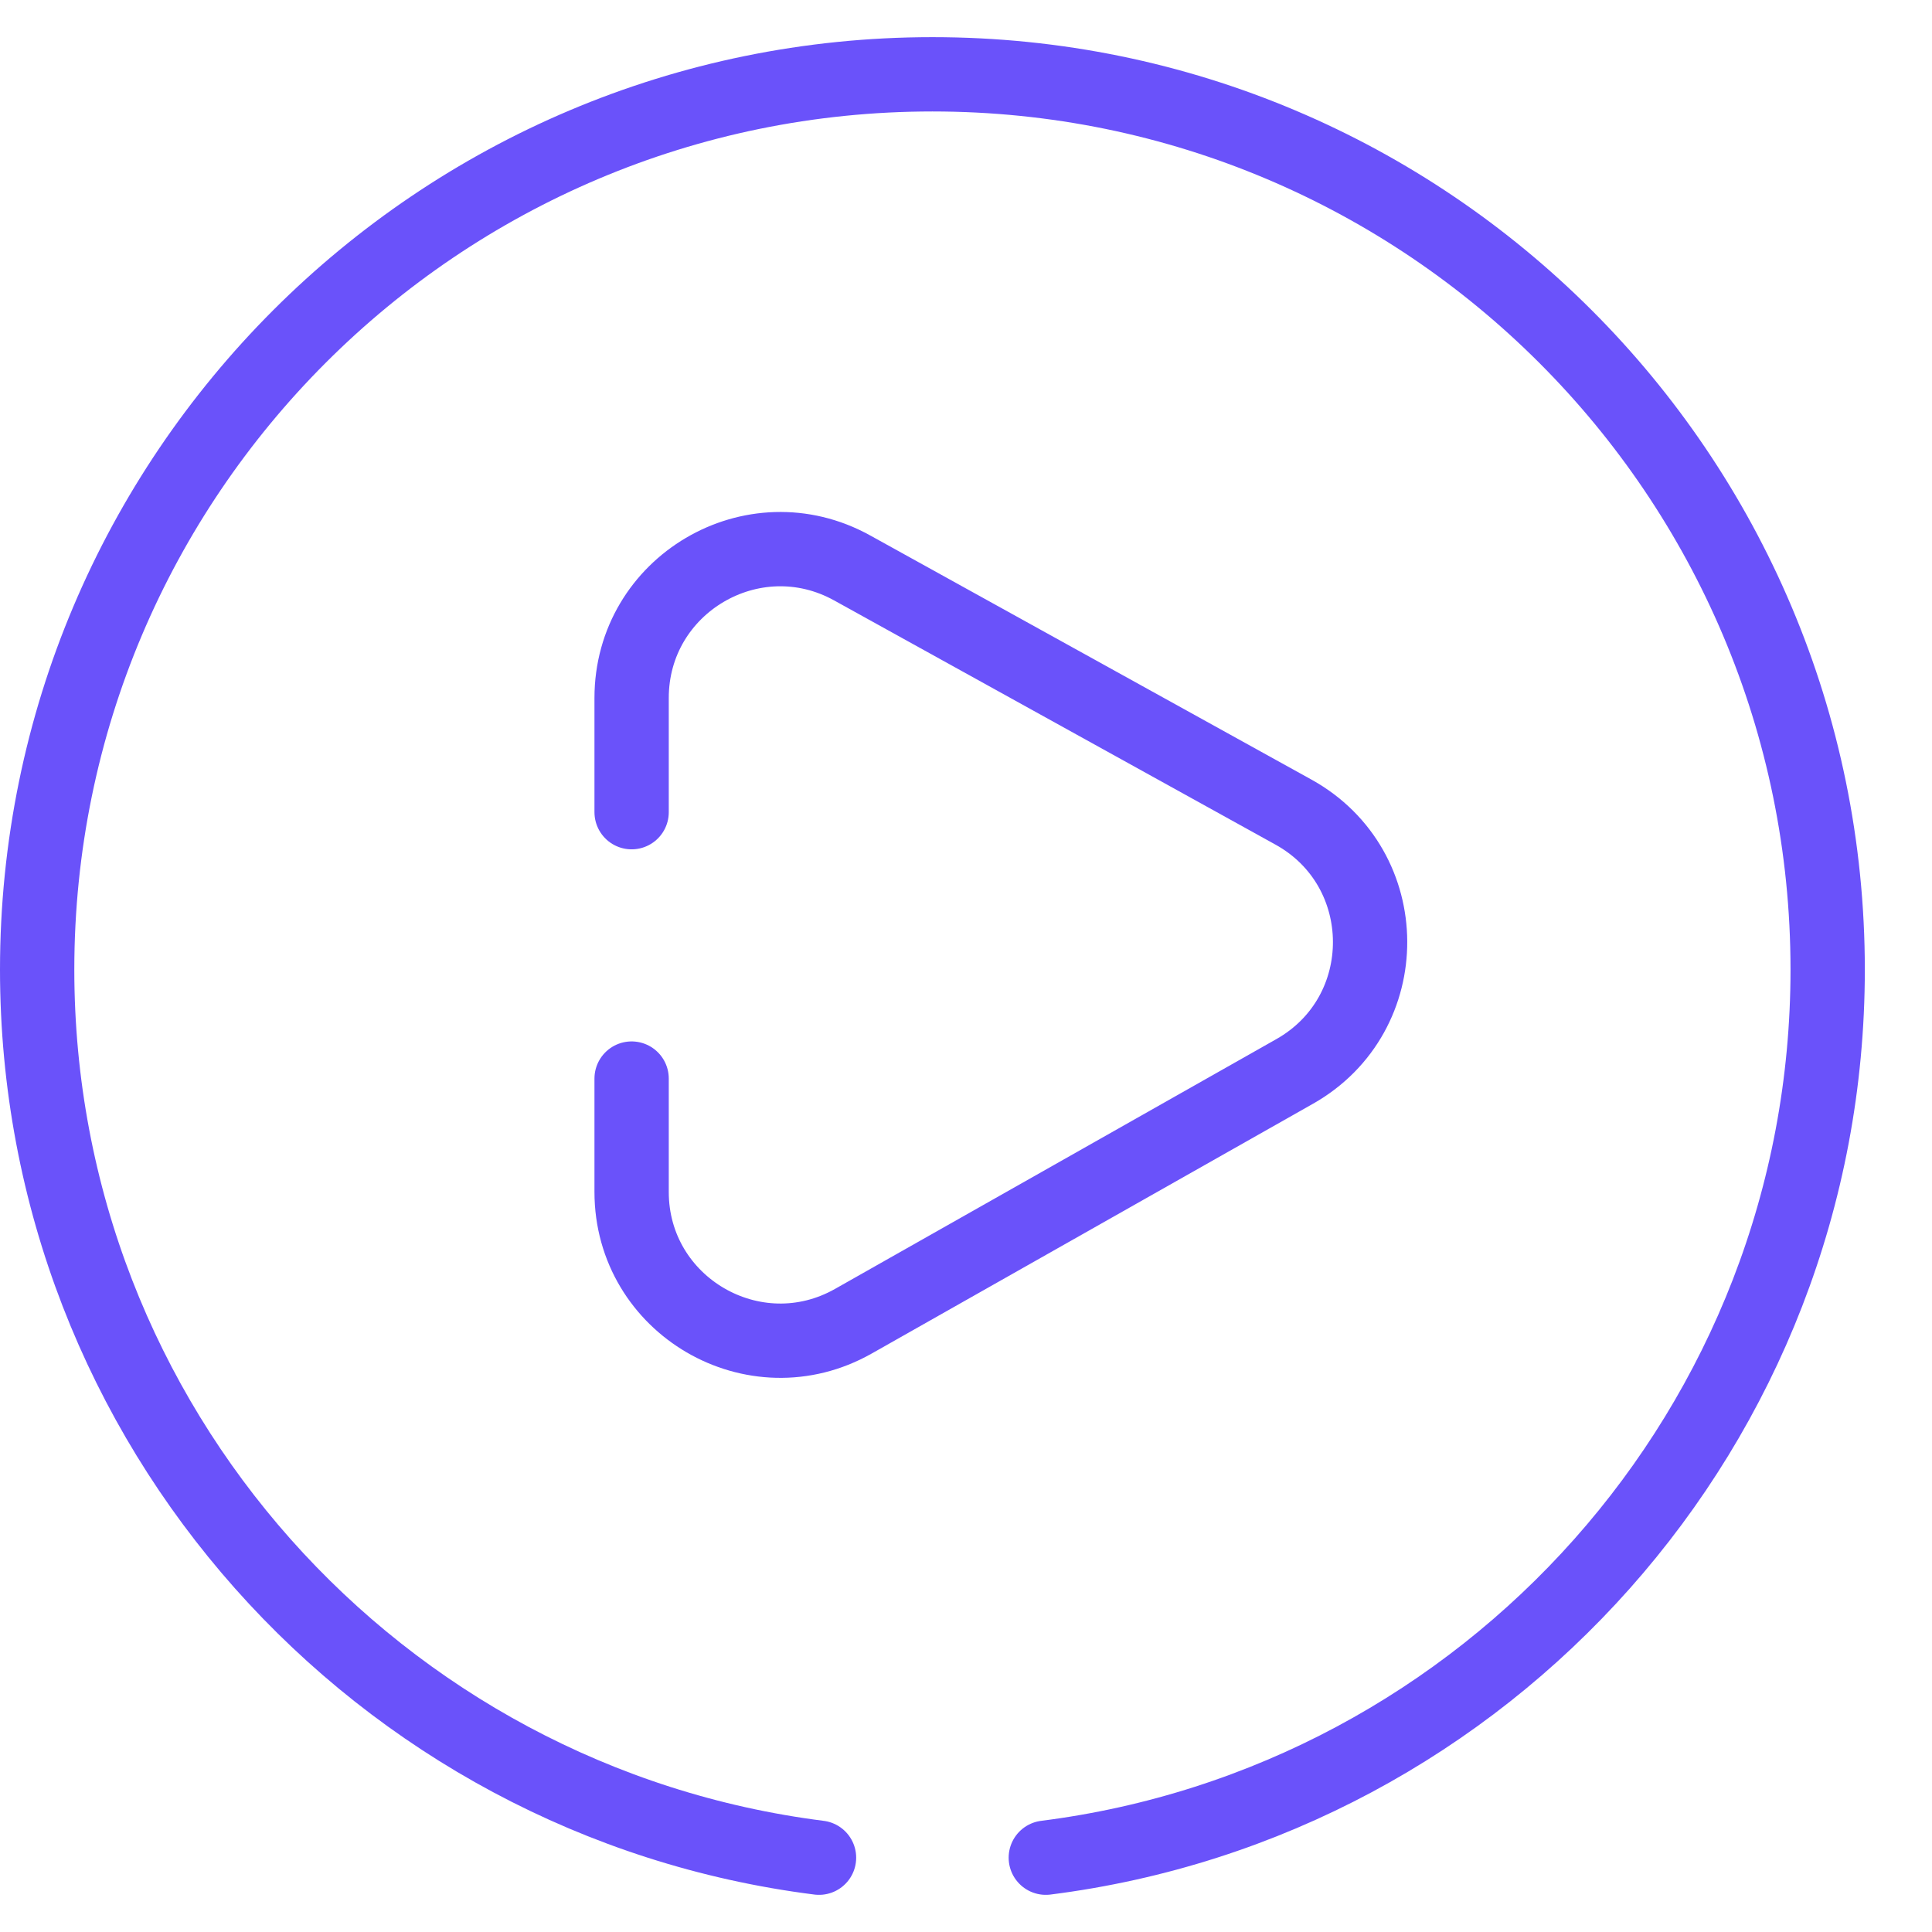
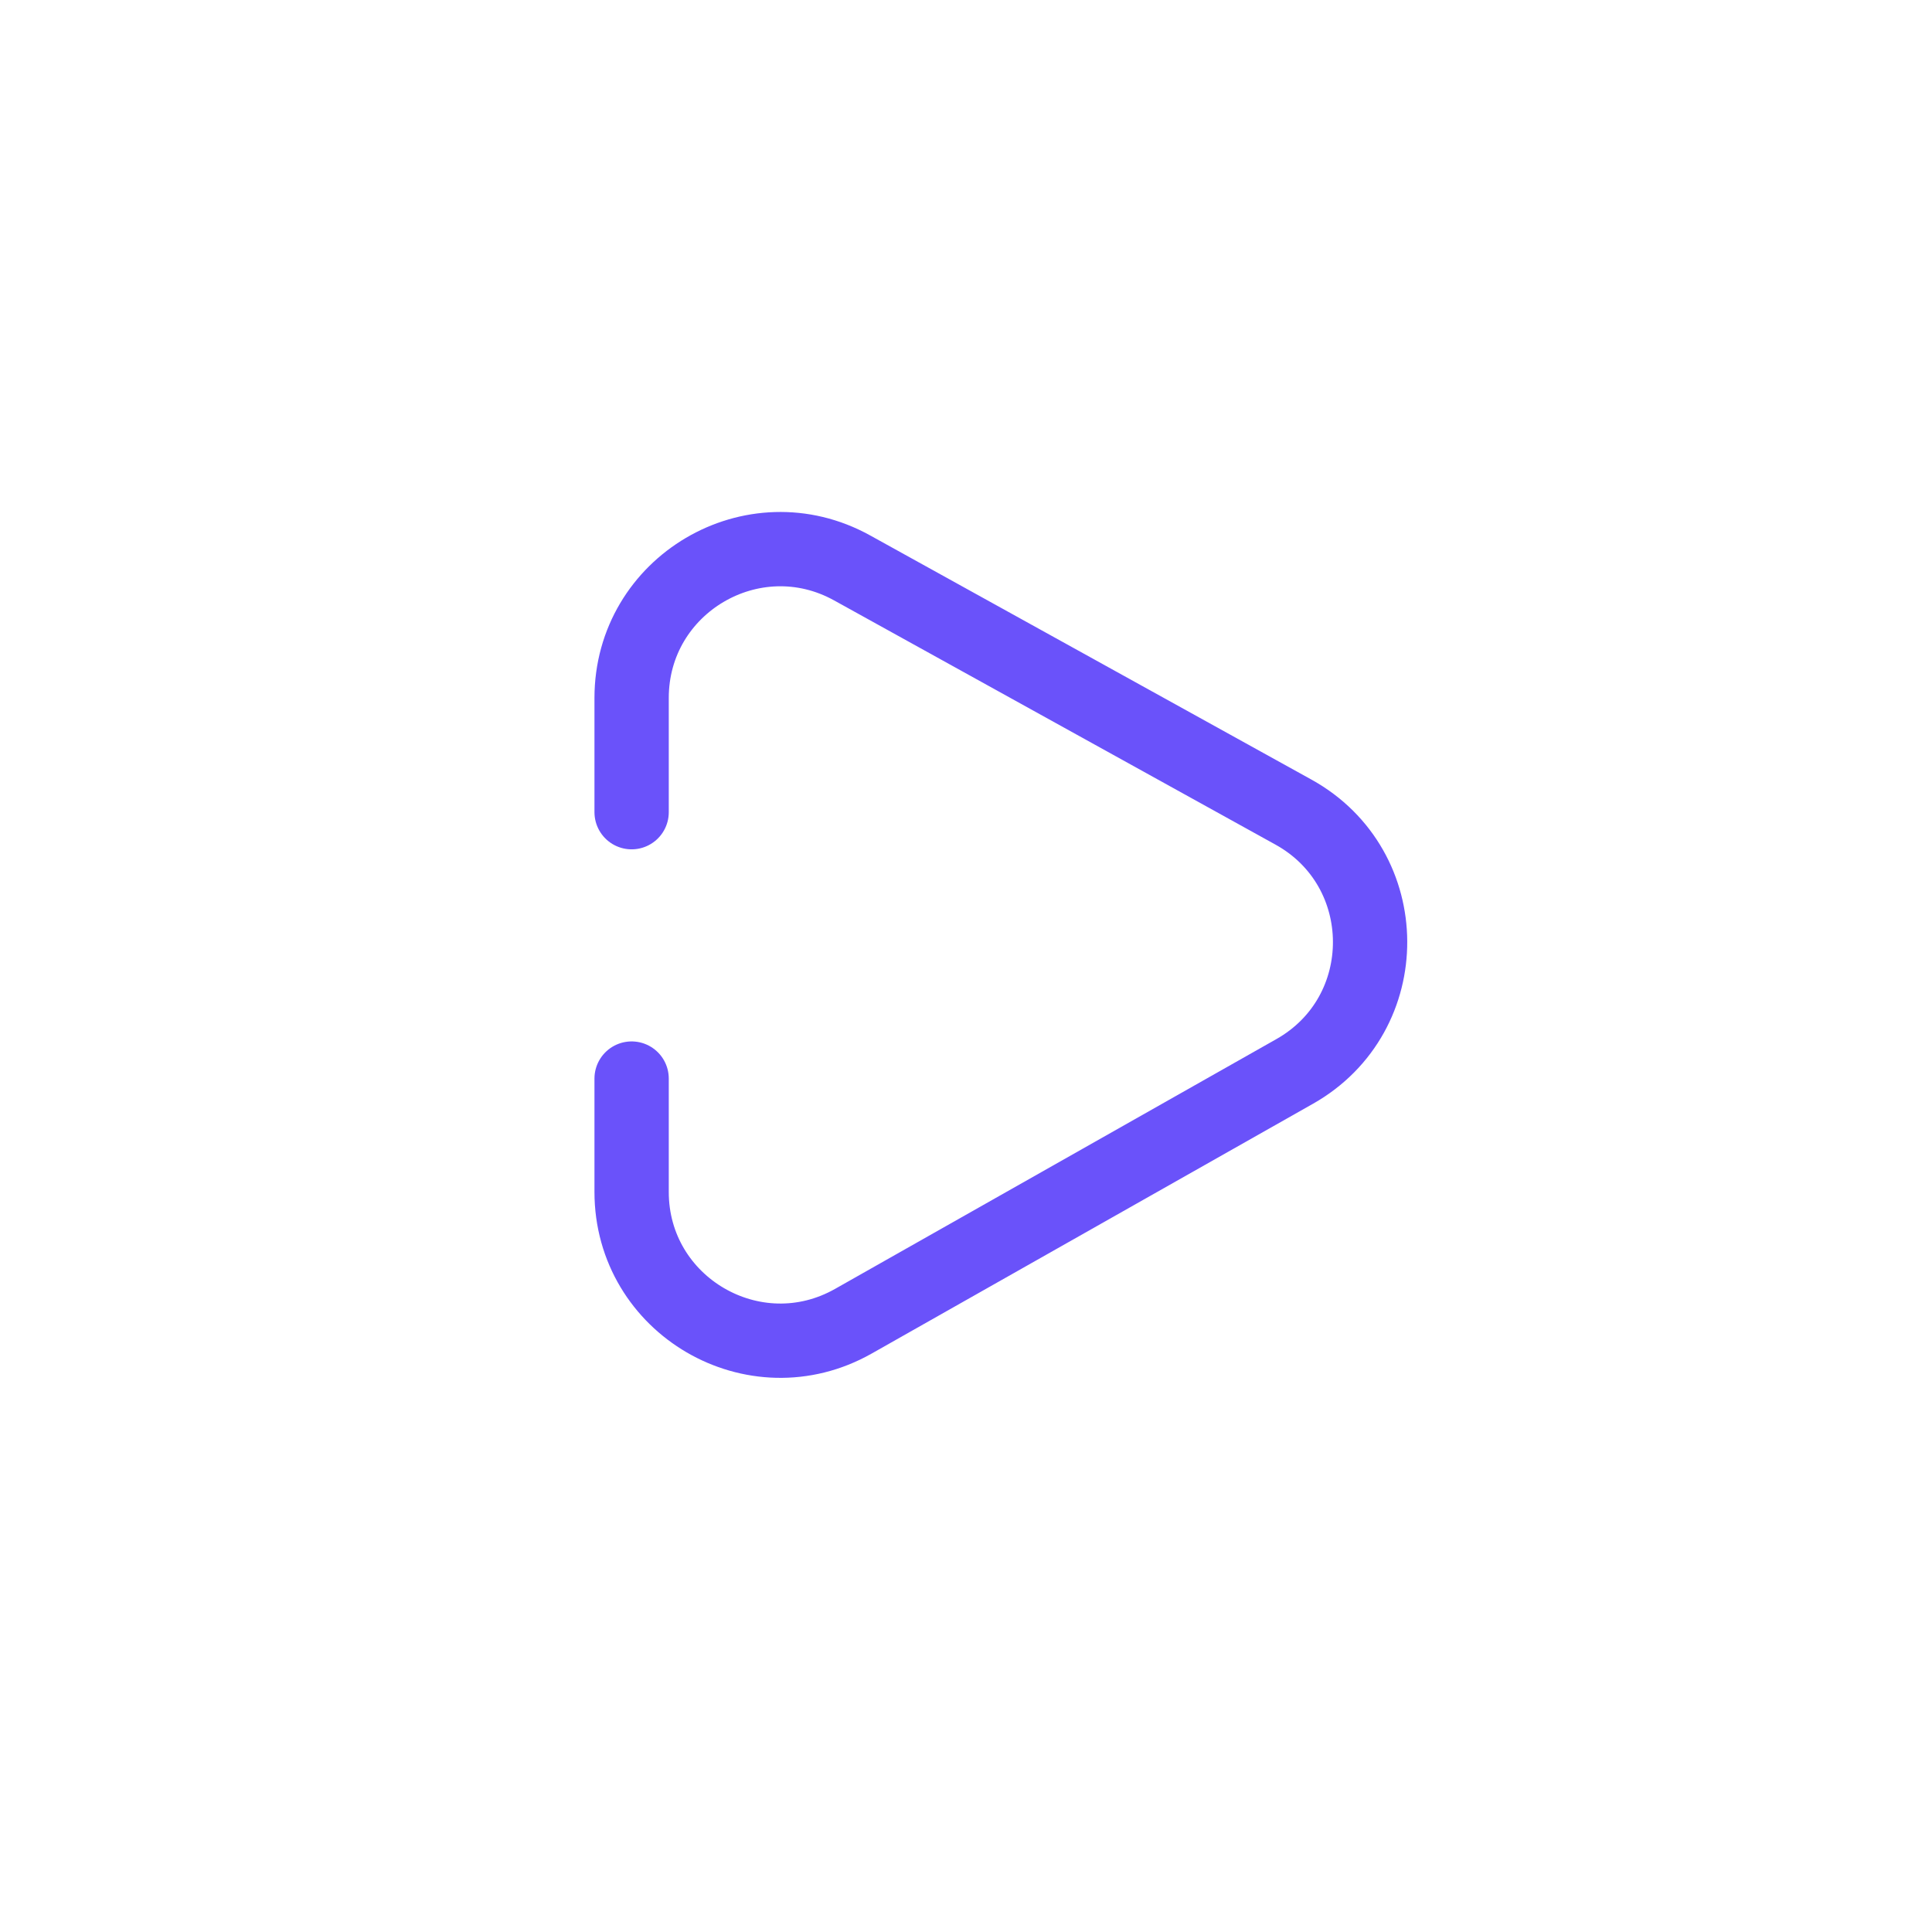
<svg xmlns="http://www.w3.org/2000/svg" width="26" height="26" viewBox="0 0 26 26" fill="none">
-   <path d="M11.022 25C5.089 24.25 0.5 19.185 0.5 13.048C0.501 6.394 5.895 1 12.548 1C19.203 1 24.596 6.394 24.596 13.048C24.596 19.185 20.008 24.25 14.074 25" stroke="#6A52FA" stroke-miterlimit="10" stroke-linecap="round" stroke-linejoin="round" />
  <path d="M8.5 10.93V9.393C8.5 7.869 10.135 6.905 11.468 7.643L17.407 10.929C18.774 11.686 18.784 13.649 17.423 14.419L11.485 17.78C10.152 18.535 8.5 17.572 8.5 16.04V14.515" stroke="#6A52FA" stroke-miterlimit="10" stroke-linecap="round" stroke-linejoin="round" />
</svg>